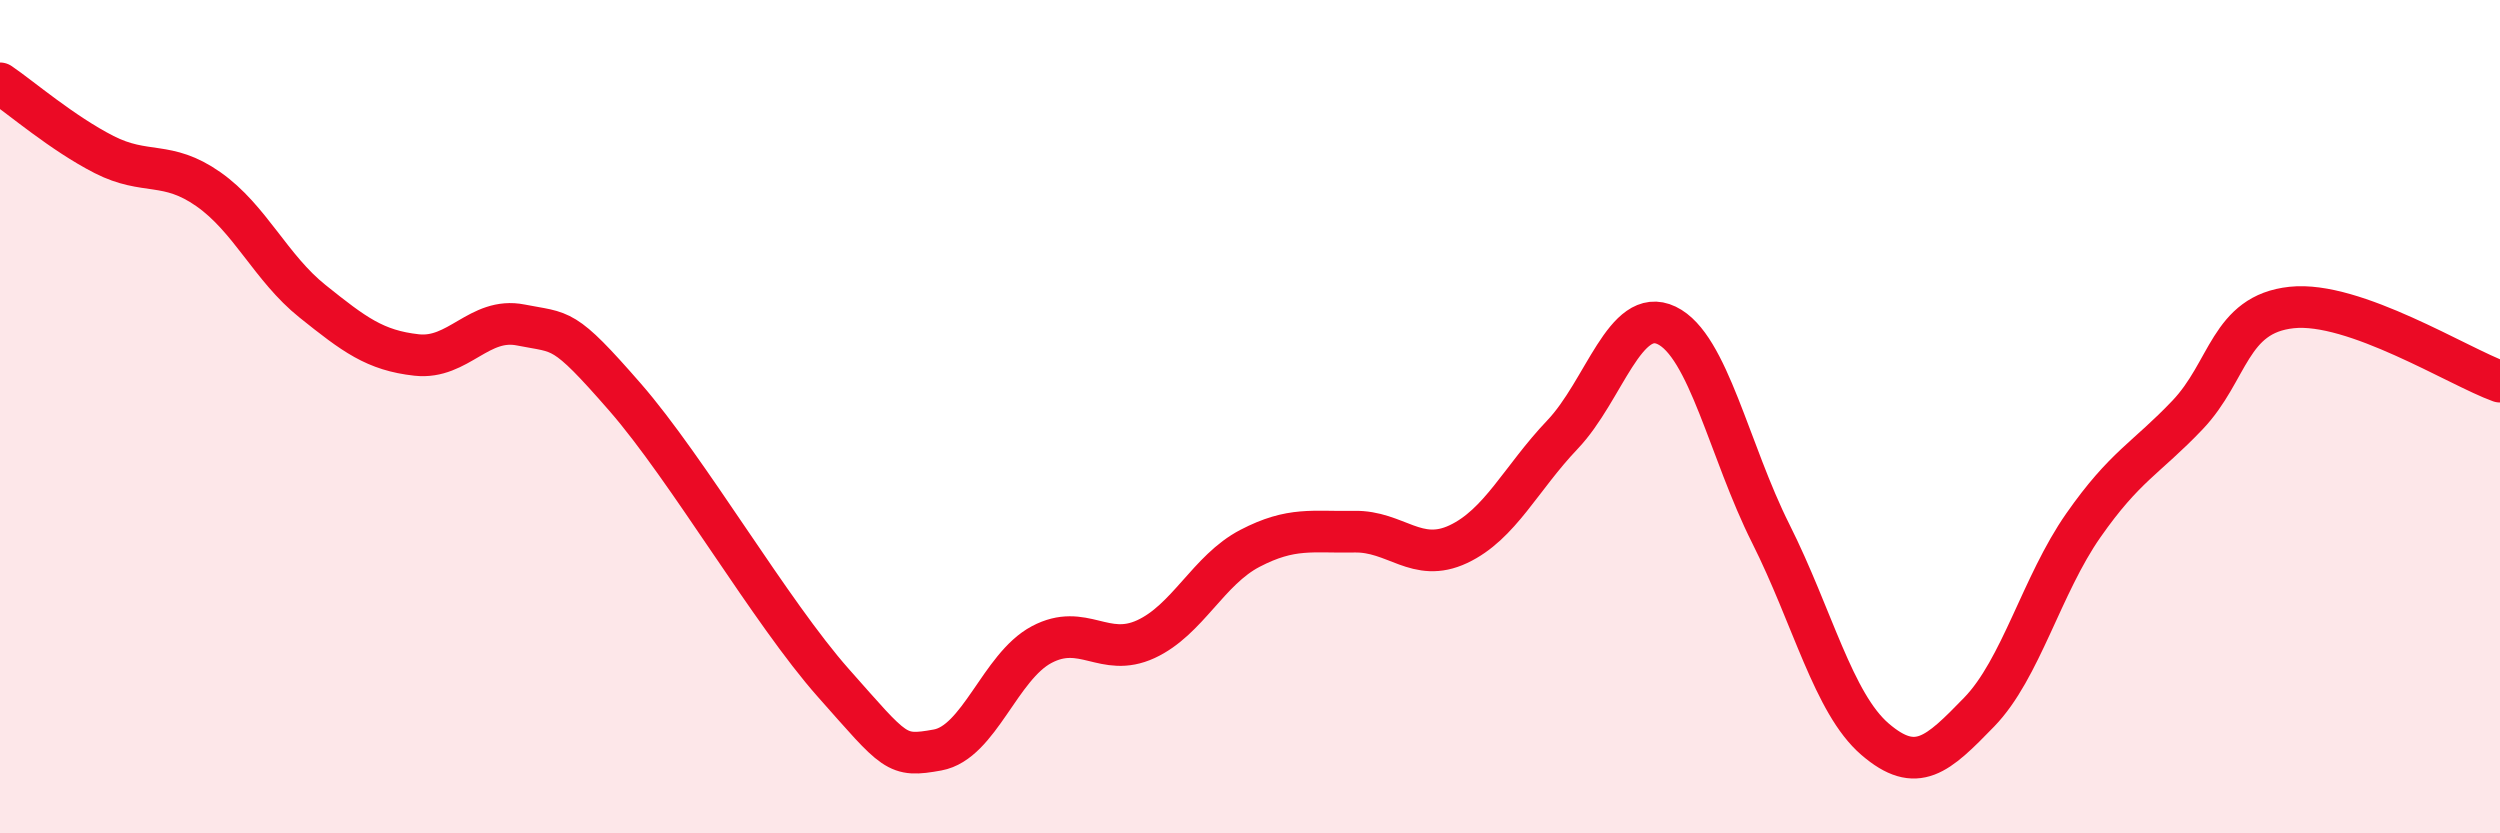
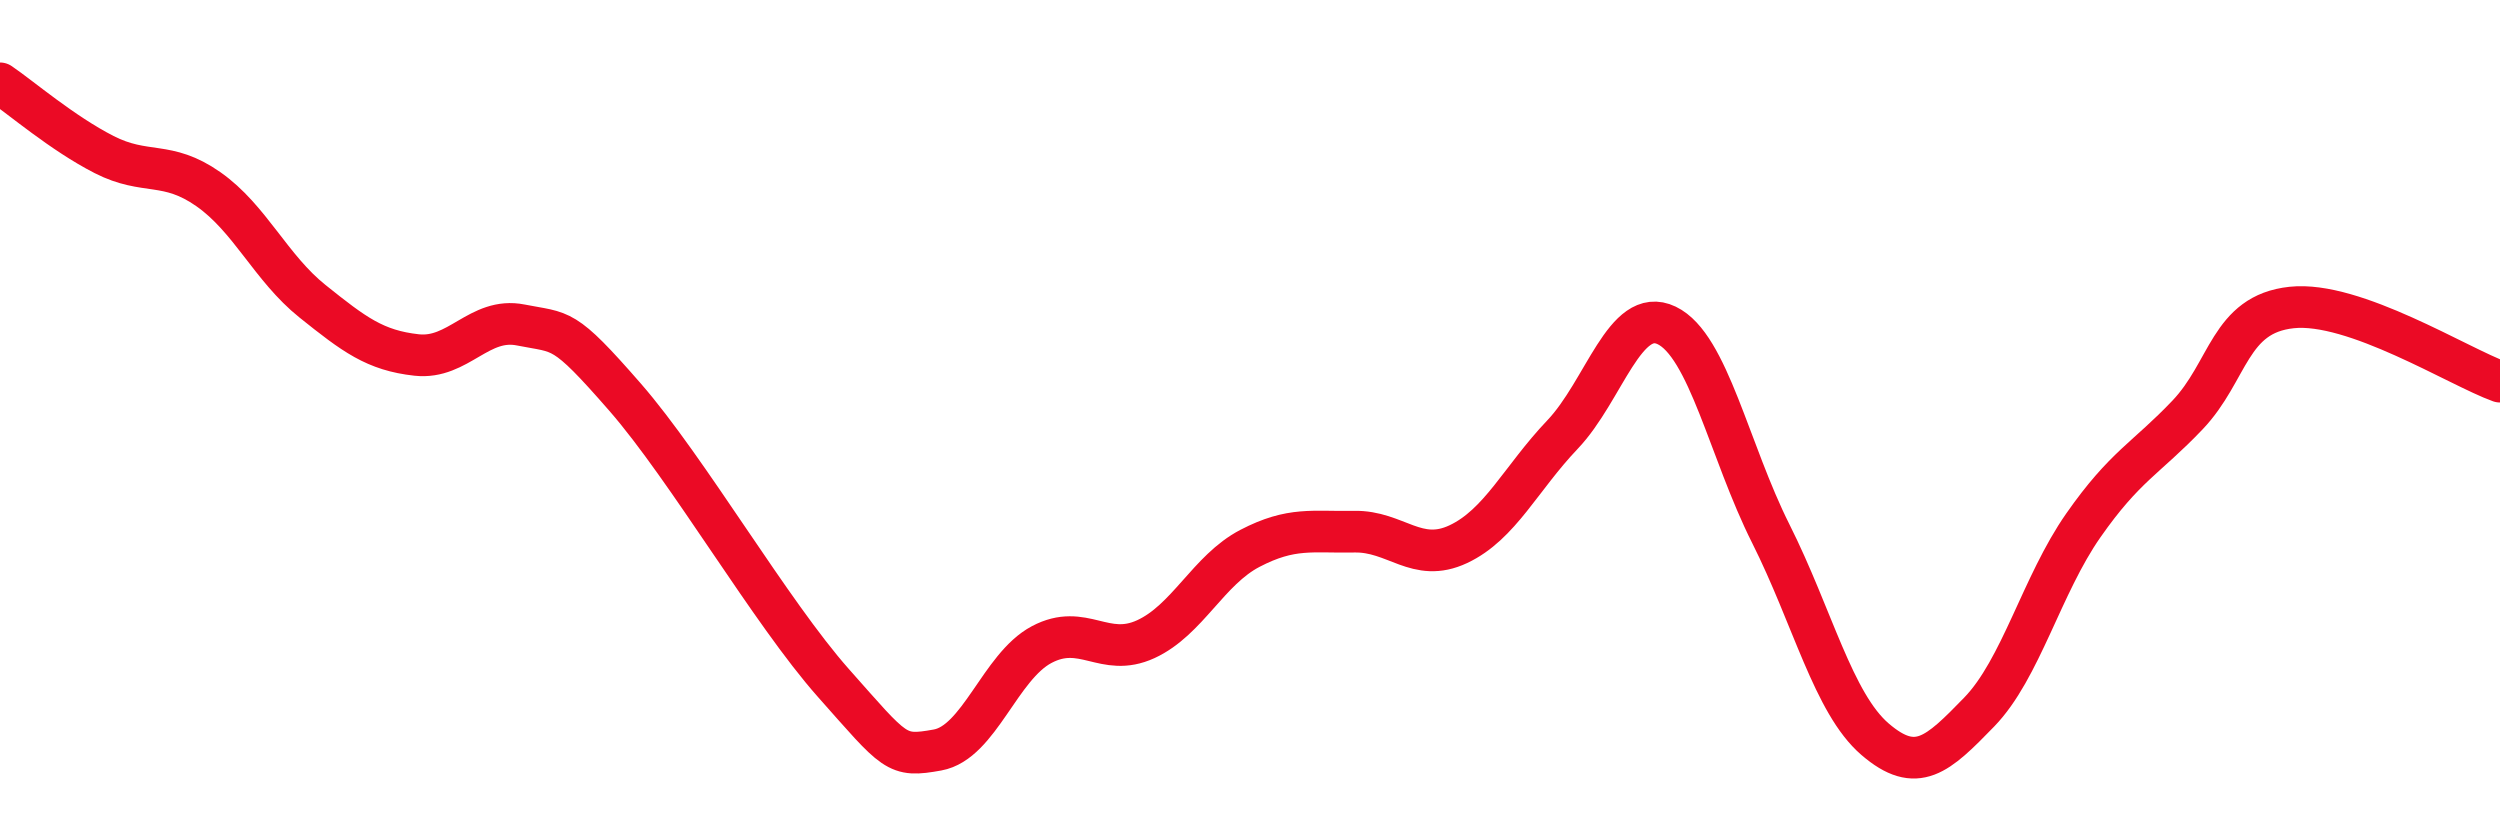
<svg xmlns="http://www.w3.org/2000/svg" width="60" height="20" viewBox="0 0 60 20">
-   <path d="M 0,2 C 0.5,2.34 1.5,3.2 2.5,3.71 C 3.5,4.22 4,3.84 5,4.54 C 6,5.24 6.5,6.43 7.5,7.23 C 8.5,8.03 9,8.41 10,8.52 C 11,8.63 11.5,7.6 12.5,7.8 C 13.5,8 13.5,7.81 15,9.53 C 16.5,11.25 18.5,14.7 20,16.39 C 21.5,18.08 21.5,18.18 22.5,18 C 23.5,17.82 24,16 25,15.47 C 26,14.94 26.5,15.8 27.5,15.34 C 28.5,14.88 29,13.68 30,13.16 C 31,12.64 31.5,12.78 32.5,12.76 C 33.5,12.74 34,13.53 35,13.06 C 36,12.59 36.5,11.48 37.5,10.43 C 38.5,9.38 39,7.33 40,7.81 C 41,8.29 41.5,10.82 42.5,12.81 C 43.5,14.8 44,16.88 45,17.74 C 46,18.6 46.5,18.12 47.5,17.09 C 48.5,16.06 49,14.04 50,12.61 C 51,11.18 51.5,11.01 52.5,9.96 C 53.5,8.91 53.5,7.54 55,7.38 C 56.5,7.22 59,8.8 60,9.16L60 20L0 20Z" fill="#EB0A25" opacity="0.1" stroke-linecap="round" stroke-linejoin="round" />
  <path d="M 0,2 C 0.5,2.34 1.5,3.2 2.5,3.71 C 3.5,4.22 4,3.84 5,4.54 C 6,5.24 6.5,6.43 7.5,7.23 C 8.5,8.03 9,8.41 10,8.52 C 11,8.63 11.5,7.6 12.5,7.8 C 13.5,8 13.5,7.81 15,9.53 C 16.5,11.25 18.5,14.7 20,16.39 C 21.5,18.08 21.5,18.18 22.5,18 C 23.5,17.82 24,16 25,15.47 C 26,14.94 26.5,15.8 27.5,15.34 C 28.5,14.88 29,13.68 30,13.16 C 31,12.64 31.5,12.78 32.5,12.76 C 33.5,12.74 34,13.53 35,13.06 C 36,12.59 36.5,11.48 37.5,10.43 C 38.5,9.38 39,7.33 40,7.81 C 41,8.29 41.5,10.82 42.5,12.81 C 43.5,14.8 44,16.88 45,17.74 C 46,18.6 46.5,18.12 47.5,17.09 C 48.5,16.06 49,14.04 50,12.61 C 51,11.18 51.5,11.01 52.5,9.96 C 53.5,8.91 53.5,7.54 55,7.38 C 56.5,7.22 59,8.8 60,9.16" stroke="#EB0A25" stroke-width="1" fill="none" stroke-linecap="round" stroke-linejoin="round" />
</svg>